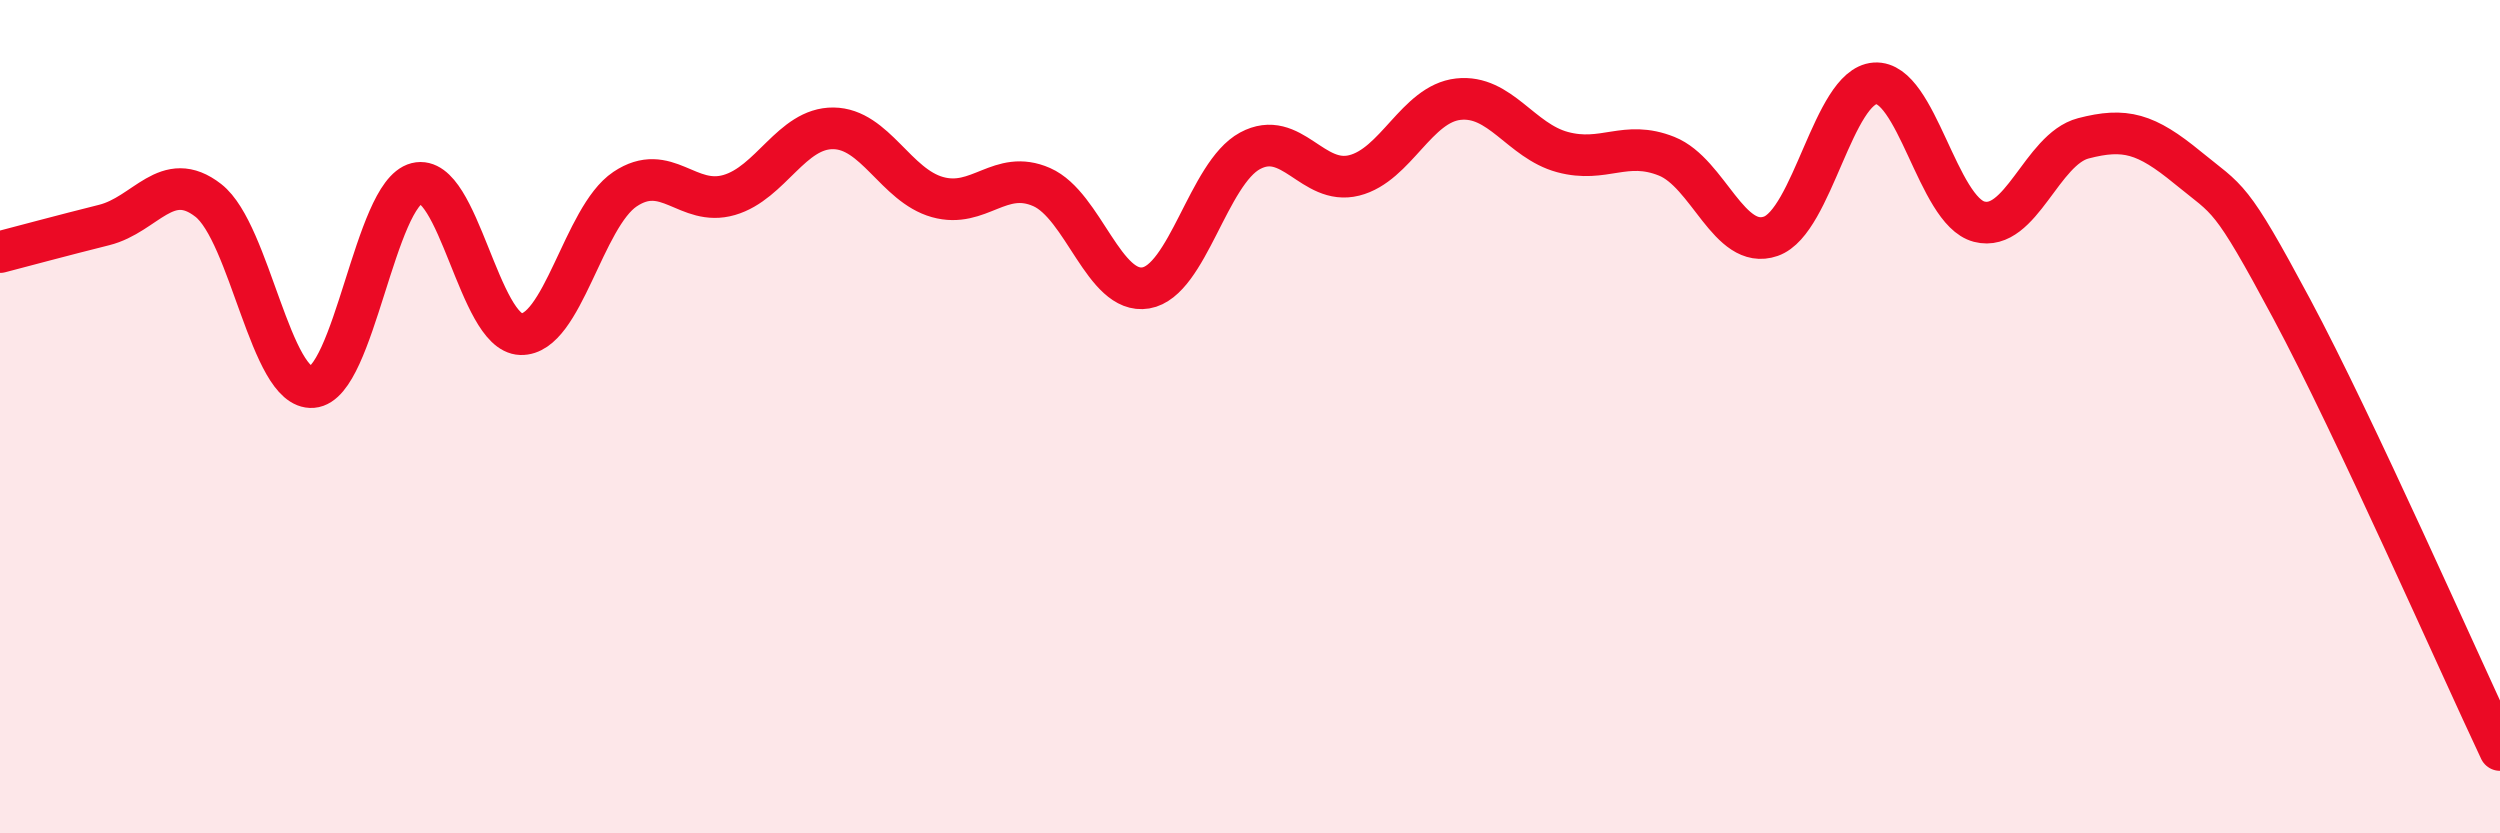
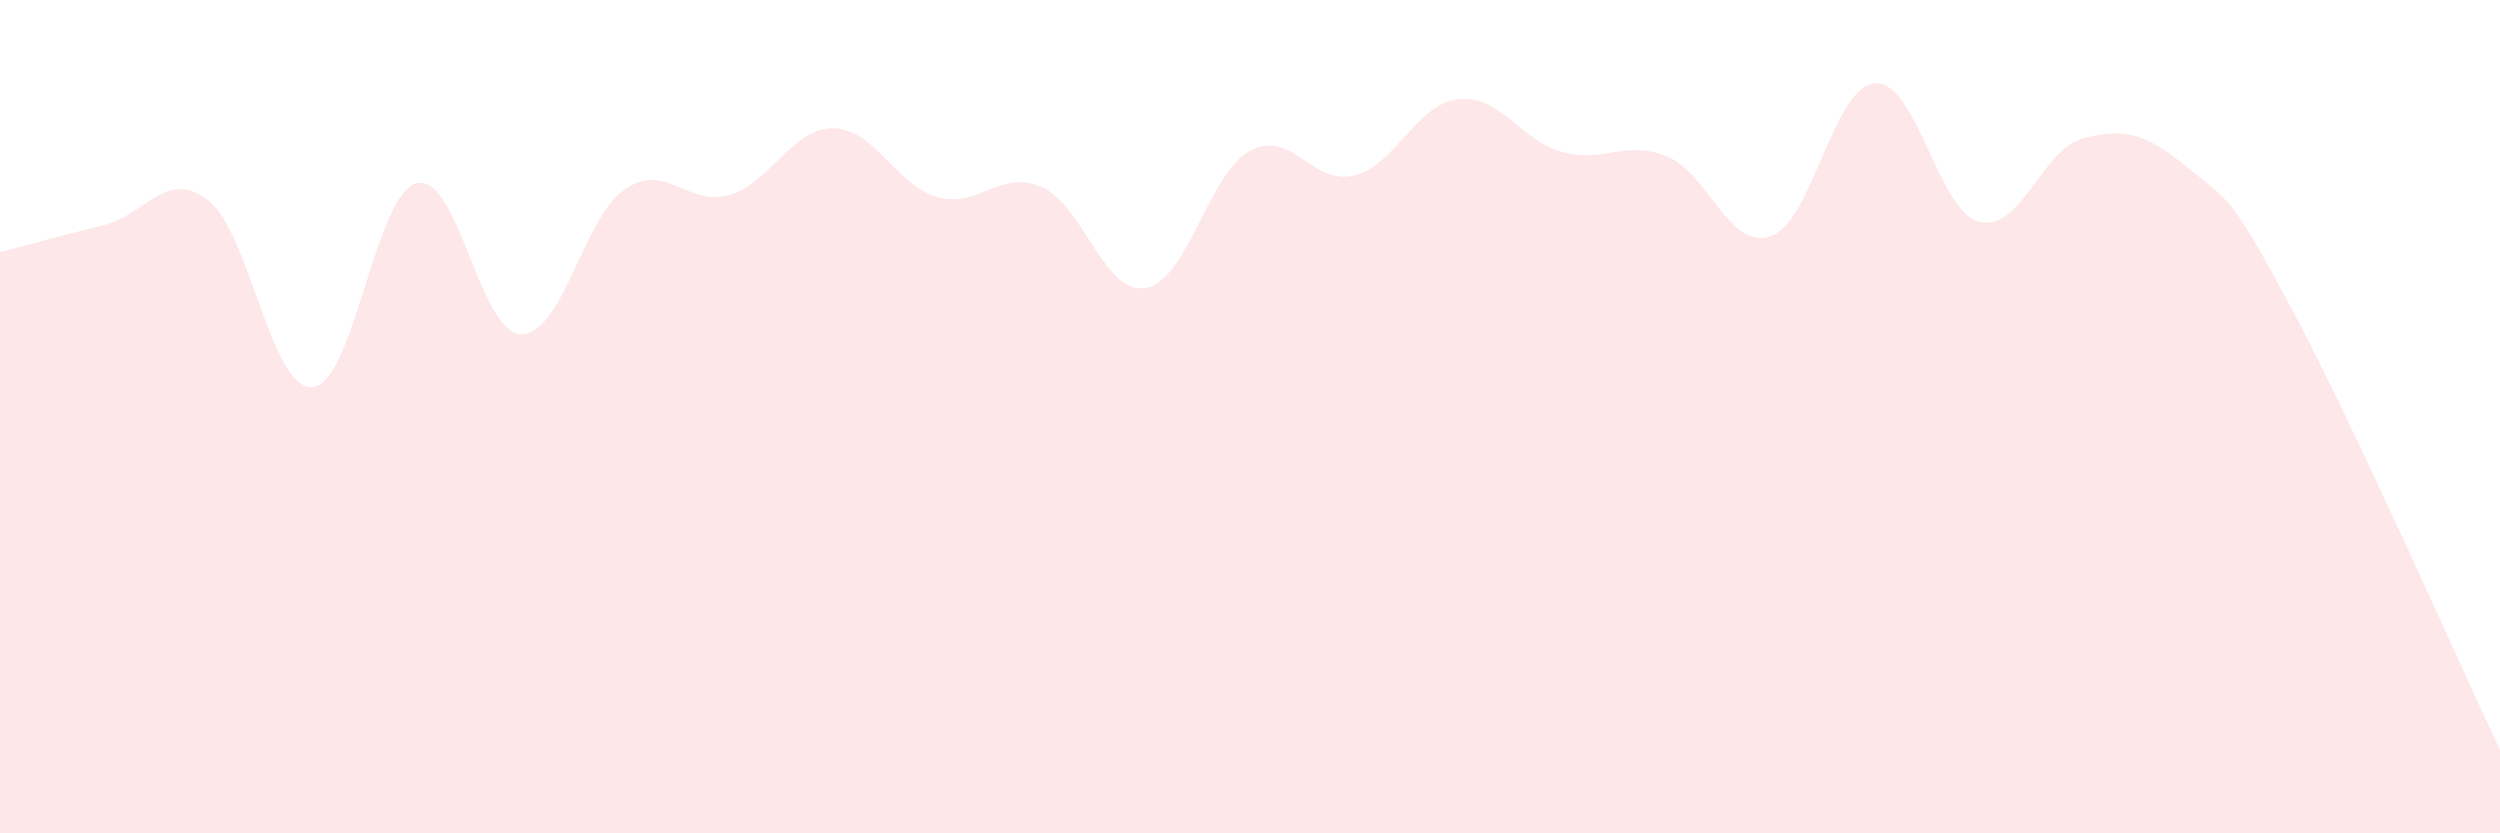
<svg xmlns="http://www.w3.org/2000/svg" width="60" height="20" viewBox="0 0 60 20">
  <path d="M 0,6.05 C 0.5,5.92 1.5,5.65 2.5,5.4 C 3.5,5.15 4,4.03 5,4.81 C 6,5.59 6.5,9.37 7.5,9.29 C 8.5,9.21 9,4.65 10,4.4 C 11,4.15 11.5,7.99 12.5,8.02 C 13.5,8.05 14,5.21 15,4.54 C 16,3.87 16.5,4.97 17.5,4.68 C 18.5,4.39 19,3.07 20,3.08 C 21,3.09 21.5,4.45 22.5,4.73 C 23.5,5.01 24,4.05 25,4.49 C 26,4.93 26.5,7.08 27.5,6.91 C 28.5,6.74 29,4.16 30,3.62 C 31,3.08 31.5,4.46 32.5,4.21 C 33.5,3.96 34,2.49 35,2.38 C 36,2.27 36.5,3.38 37.5,3.65 C 38.5,3.92 39,3.35 40,3.75 C 41,4.15 41.5,6.02 42.5,5.67 C 43.5,5.32 44,2.07 45,2 C 46,1.93 46.5,5.06 47.5,5.32 C 48.5,5.58 49,3.58 50,3.32 C 51,3.06 51.5,3.2 52.5,4.02 C 53.5,4.84 53.5,4.61 55,7.41 C 56.5,10.21 59,15.88 60,18L60 20L0 20Z" fill="#EB0A25" opacity="0.1" stroke-linecap="round" stroke-linejoin="round" />
-   <path d="M 0,6.05 C 0.5,5.92 1.5,5.65 2.5,5.4 C 3.5,5.15 4,4.03 5,4.81 C 6,5.59 6.5,9.37 7.5,9.29 C 8.5,9.21 9,4.65 10,4.4 C 11,4.15 11.5,7.99 12.5,8.02 C 13.5,8.05 14,5.21 15,4.54 C 16,3.87 16.5,4.97 17.5,4.68 C 18.5,4.39 19,3.07 20,3.08 C 21,3.09 21.5,4.45 22.5,4.73 C 23.5,5.01 24,4.05 25,4.49 C 26,4.93 26.5,7.08 27.5,6.91 C 28.5,6.74 29,4.16 30,3.62 C 31,3.08 31.5,4.46 32.5,4.21 C 33.5,3.96 34,2.49 35,2.38 C 36,2.27 36.5,3.38 37.5,3.65 C 38.5,3.92 39,3.35 40,3.75 C 41,4.15 41.5,6.02 42.5,5.67 C 43.5,5.32 44,2.07 45,2 C 46,1.93 46.5,5.06 47.5,5.32 C 48.5,5.58 49,3.58 50,3.32 C 51,3.06 51.5,3.2 52.5,4.02 C 53.5,4.84 53.5,4.61 55,7.41 C 56.5,10.21 59,15.88 60,18" stroke="#EB0A25" stroke-width="1" fill="none" stroke-linecap="round" stroke-linejoin="round" />
</svg>